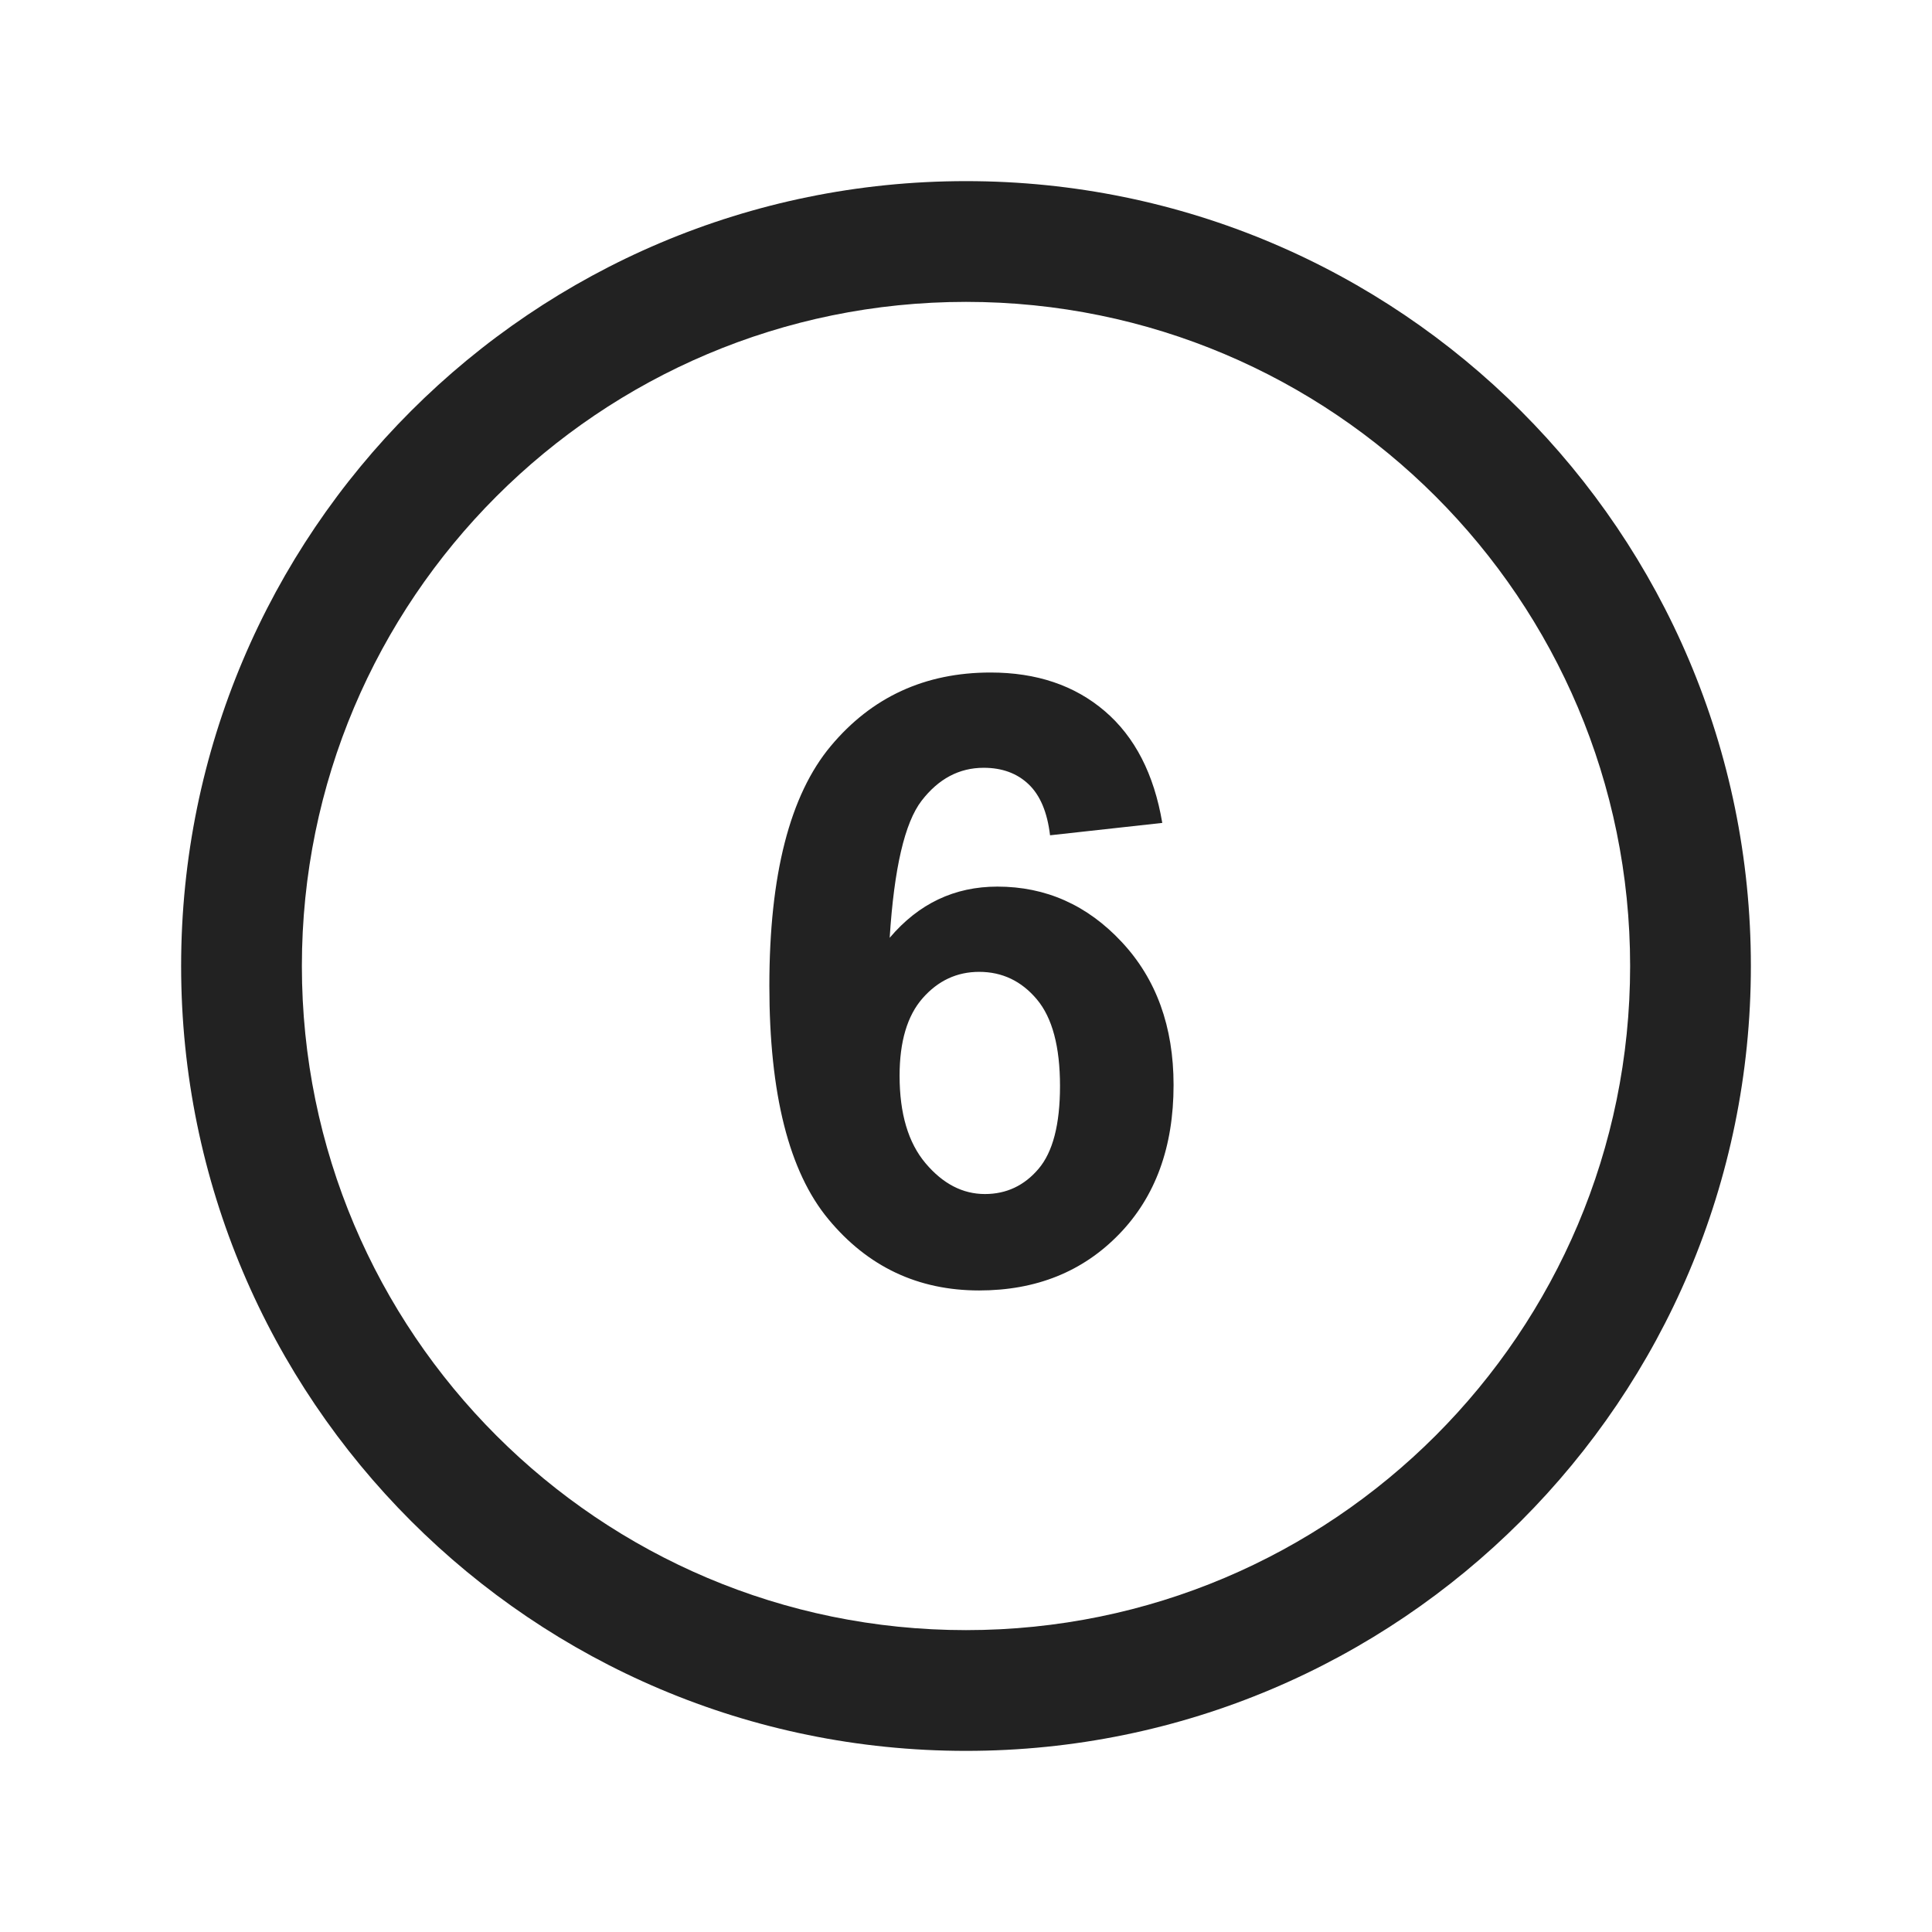
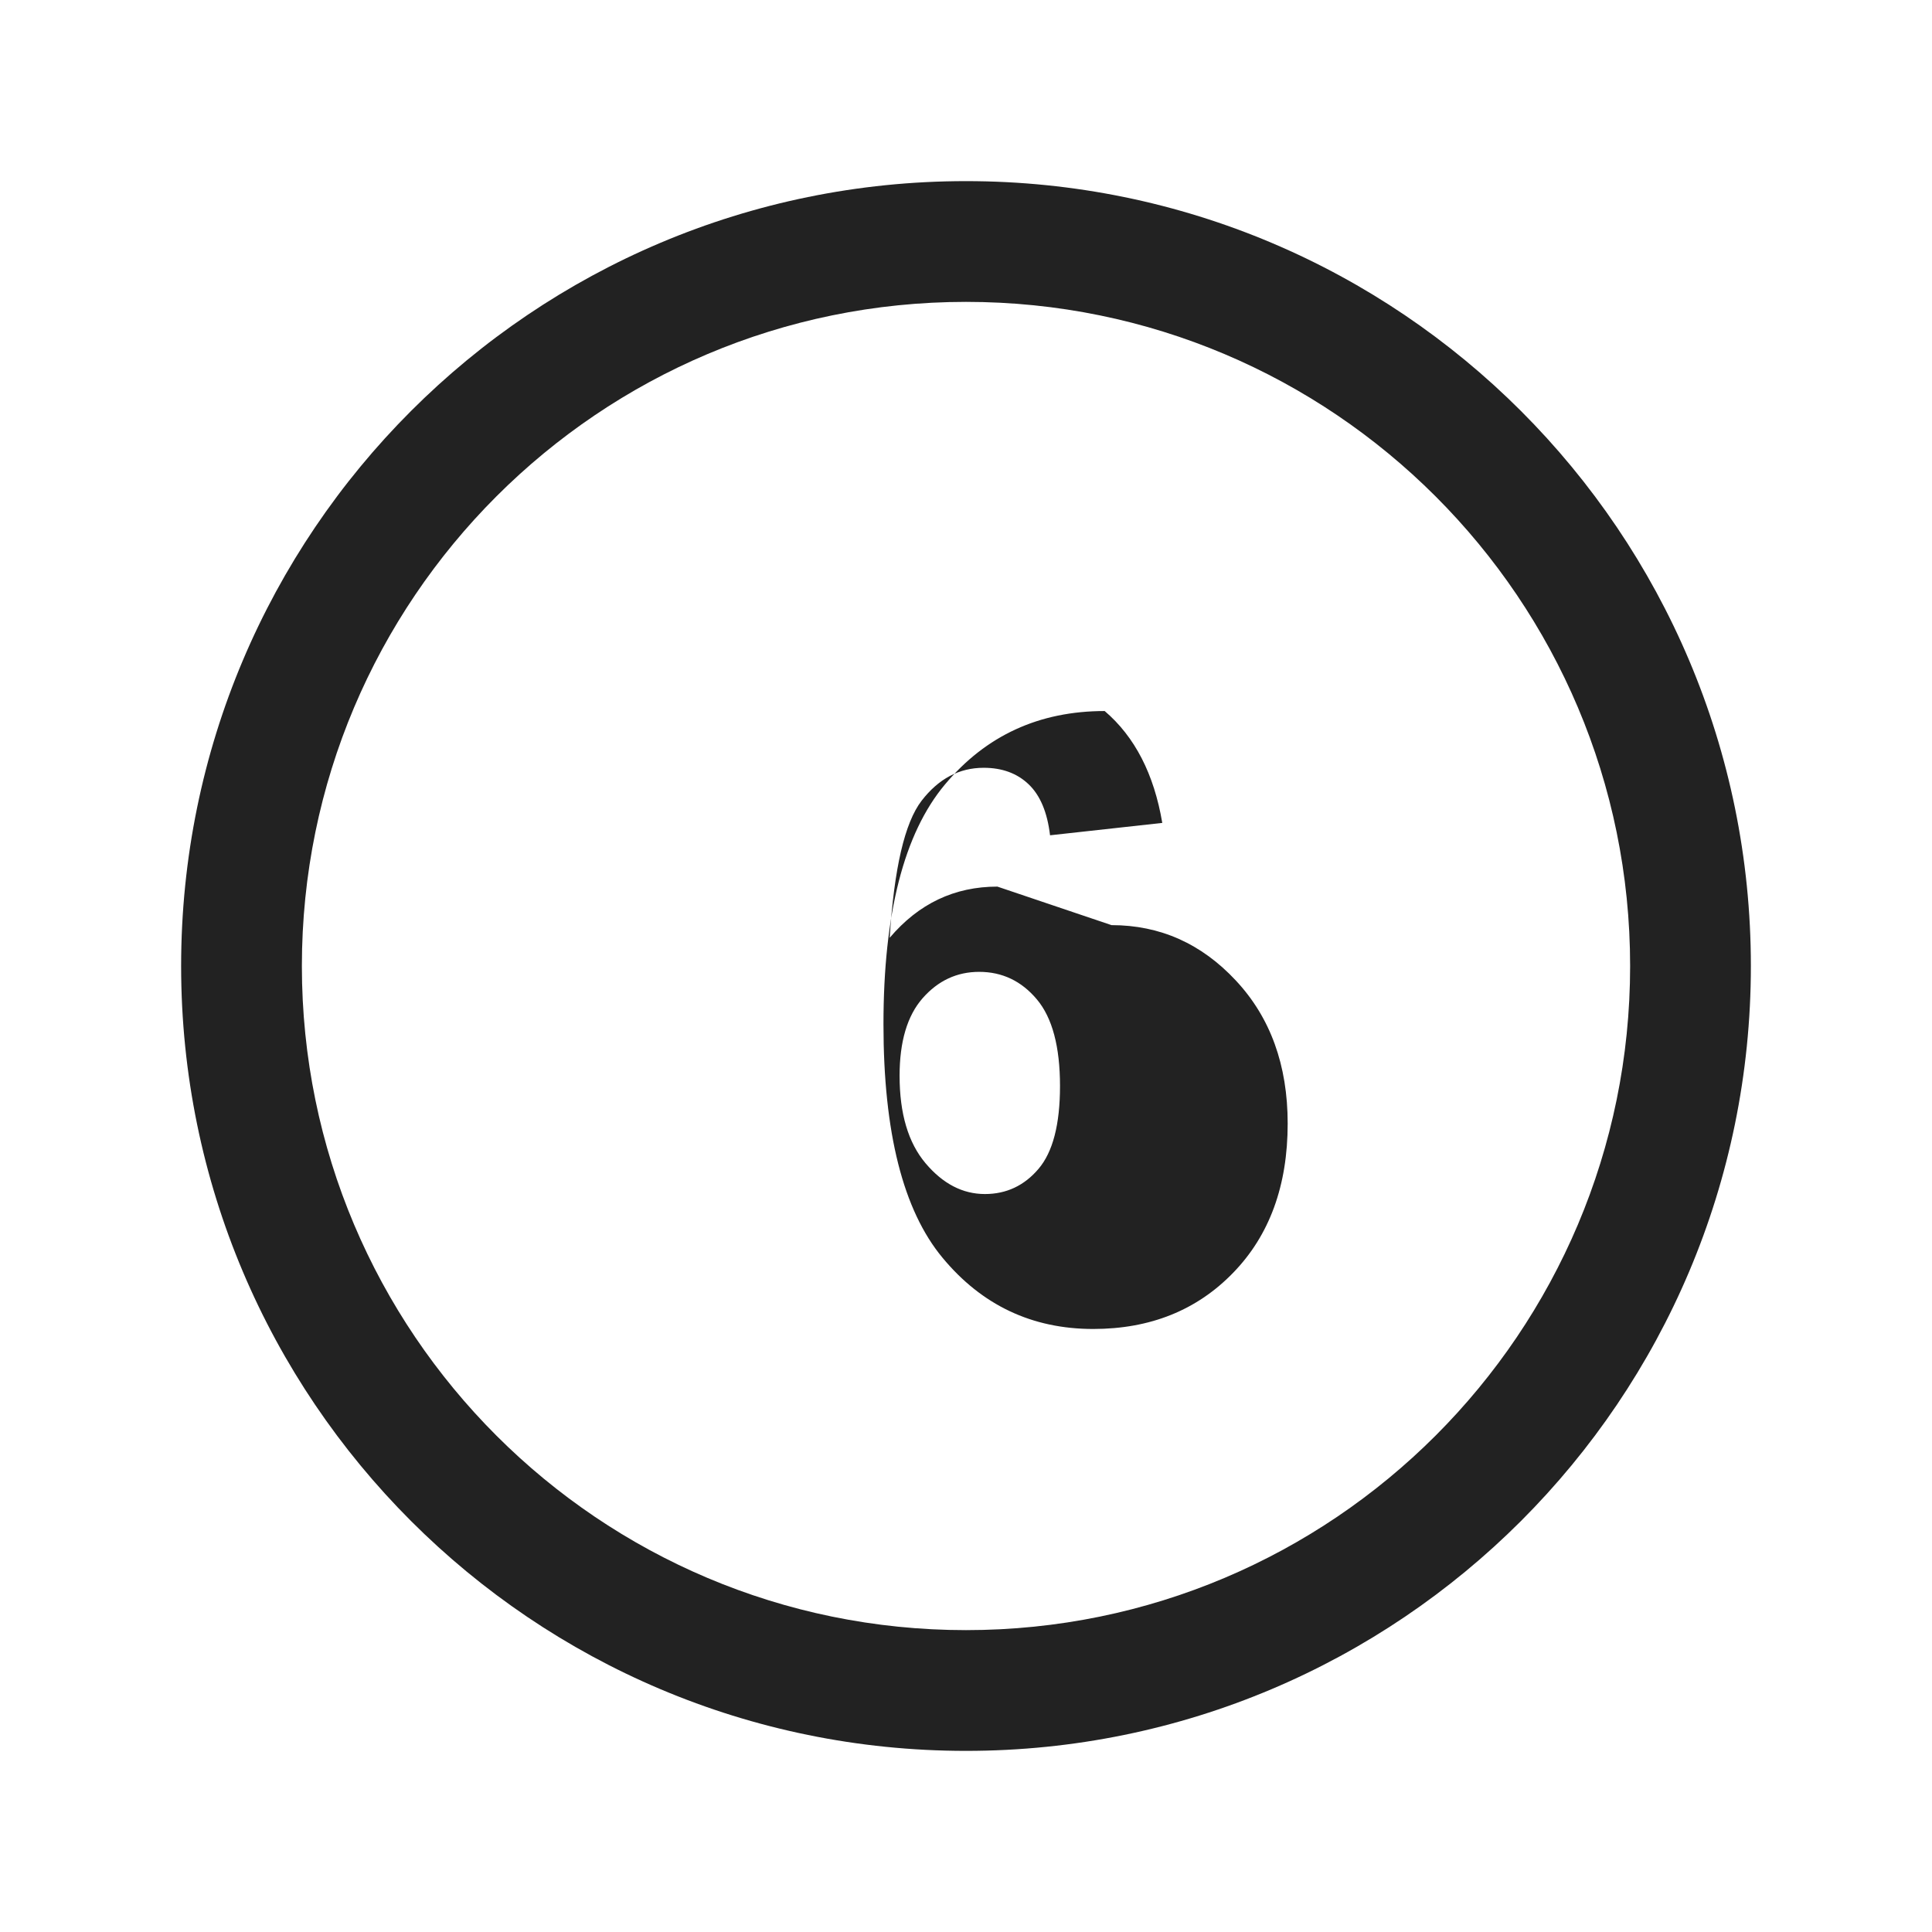
<svg xmlns="http://www.w3.org/2000/svg" fill="#222222" width="800px" height="800px" viewBox="0 0 32 32" version="1.1">
  <title>number5</title>
-   <path d="M16 3c-7.18 0-13 5.82-13 13s5.82 13 13 13 13-5.82 13-13-5.82-13-13-13zM16 27c-6.075 0-11-4.925-11-11s4.925-11 11-11 11 4.925 11 11-4.925 11-11 11zM16.52 14.685c-0.711 0-1.305 0.282-1.784 0.848 0.073-1.151 0.249-1.908 0.529-2.271s0.622-0.545 1.028-0.545c0.305 0 0.553 0.091 0.744 0.273s0.31 0.463 0.355 0.845l1.859-0.205c-0.137-0.81-0.455-1.427-0.954-1.853s-1.129-0.638-1.89-0.638c-1.085 0-1.967 0.405-2.646 1.217-0.679 0.811-1.018 2.135-1.018 3.972 0 1.791 0.325 3.080 0.978 3.866 0.651 0.786 1.483 1.18 2.496 1.18 0.944 0 1.717-0.311 2.318-0.931 0.603-0.621 0.903-1.445 0.903-2.472 0-0.968-0.287-1.757-0.858-2.368-0.571-0.613-1.258-0.918-2.060-0.918zM17.201 19.36c-0.236 0.278-0.533 0.417-0.888 0.417-0.368 0-0.696-0.17-0.983-0.51s-0.43-0.823-0.43-1.449c0-0.566 0.127-0.995 0.382-1.285s0.567-0.436 0.936-0.436c0.382 0 0.701 0.152 0.956 0.456s0.383 0.782 0.383 1.436c0 0.636-0.119 1.093-0.356 1.371z" />
+   <path d="M16 3c-7.18 0-13 5.82-13 13s5.82 13 13 13 13-5.82 13-13-5.82-13-13-13zM16 27c-6.075 0-11-4.925-11-11s4.925-11 11-11 11 4.925 11 11-4.925 11-11 11zM16.52 14.685c-0.711 0-1.305 0.282-1.784 0.848 0.073-1.151 0.249-1.908 0.529-2.271s0.622-0.545 1.028-0.545c0.305 0 0.553 0.091 0.744 0.273s0.31 0.463 0.355 0.845l1.859-0.205c-0.137-0.81-0.455-1.427-0.954-1.853c-1.085 0-1.967 0.405-2.646 1.217-0.679 0.811-1.018 2.135-1.018 3.972 0 1.791 0.325 3.080 0.978 3.866 0.651 0.786 1.483 1.18 2.496 1.18 0.944 0 1.717-0.311 2.318-0.931 0.603-0.621 0.903-1.445 0.903-2.472 0-0.968-0.287-1.757-0.858-2.368-0.571-0.613-1.258-0.918-2.060-0.918zM17.201 19.36c-0.236 0.278-0.533 0.417-0.888 0.417-0.368 0-0.696-0.17-0.983-0.51s-0.43-0.823-0.43-1.449c0-0.566 0.127-0.995 0.382-1.285s0.567-0.436 0.936-0.436c0.382 0 0.701 0.152 0.956 0.456s0.383 0.782 0.383 1.436c0 0.636-0.119 1.093-0.356 1.371z" />
</svg>